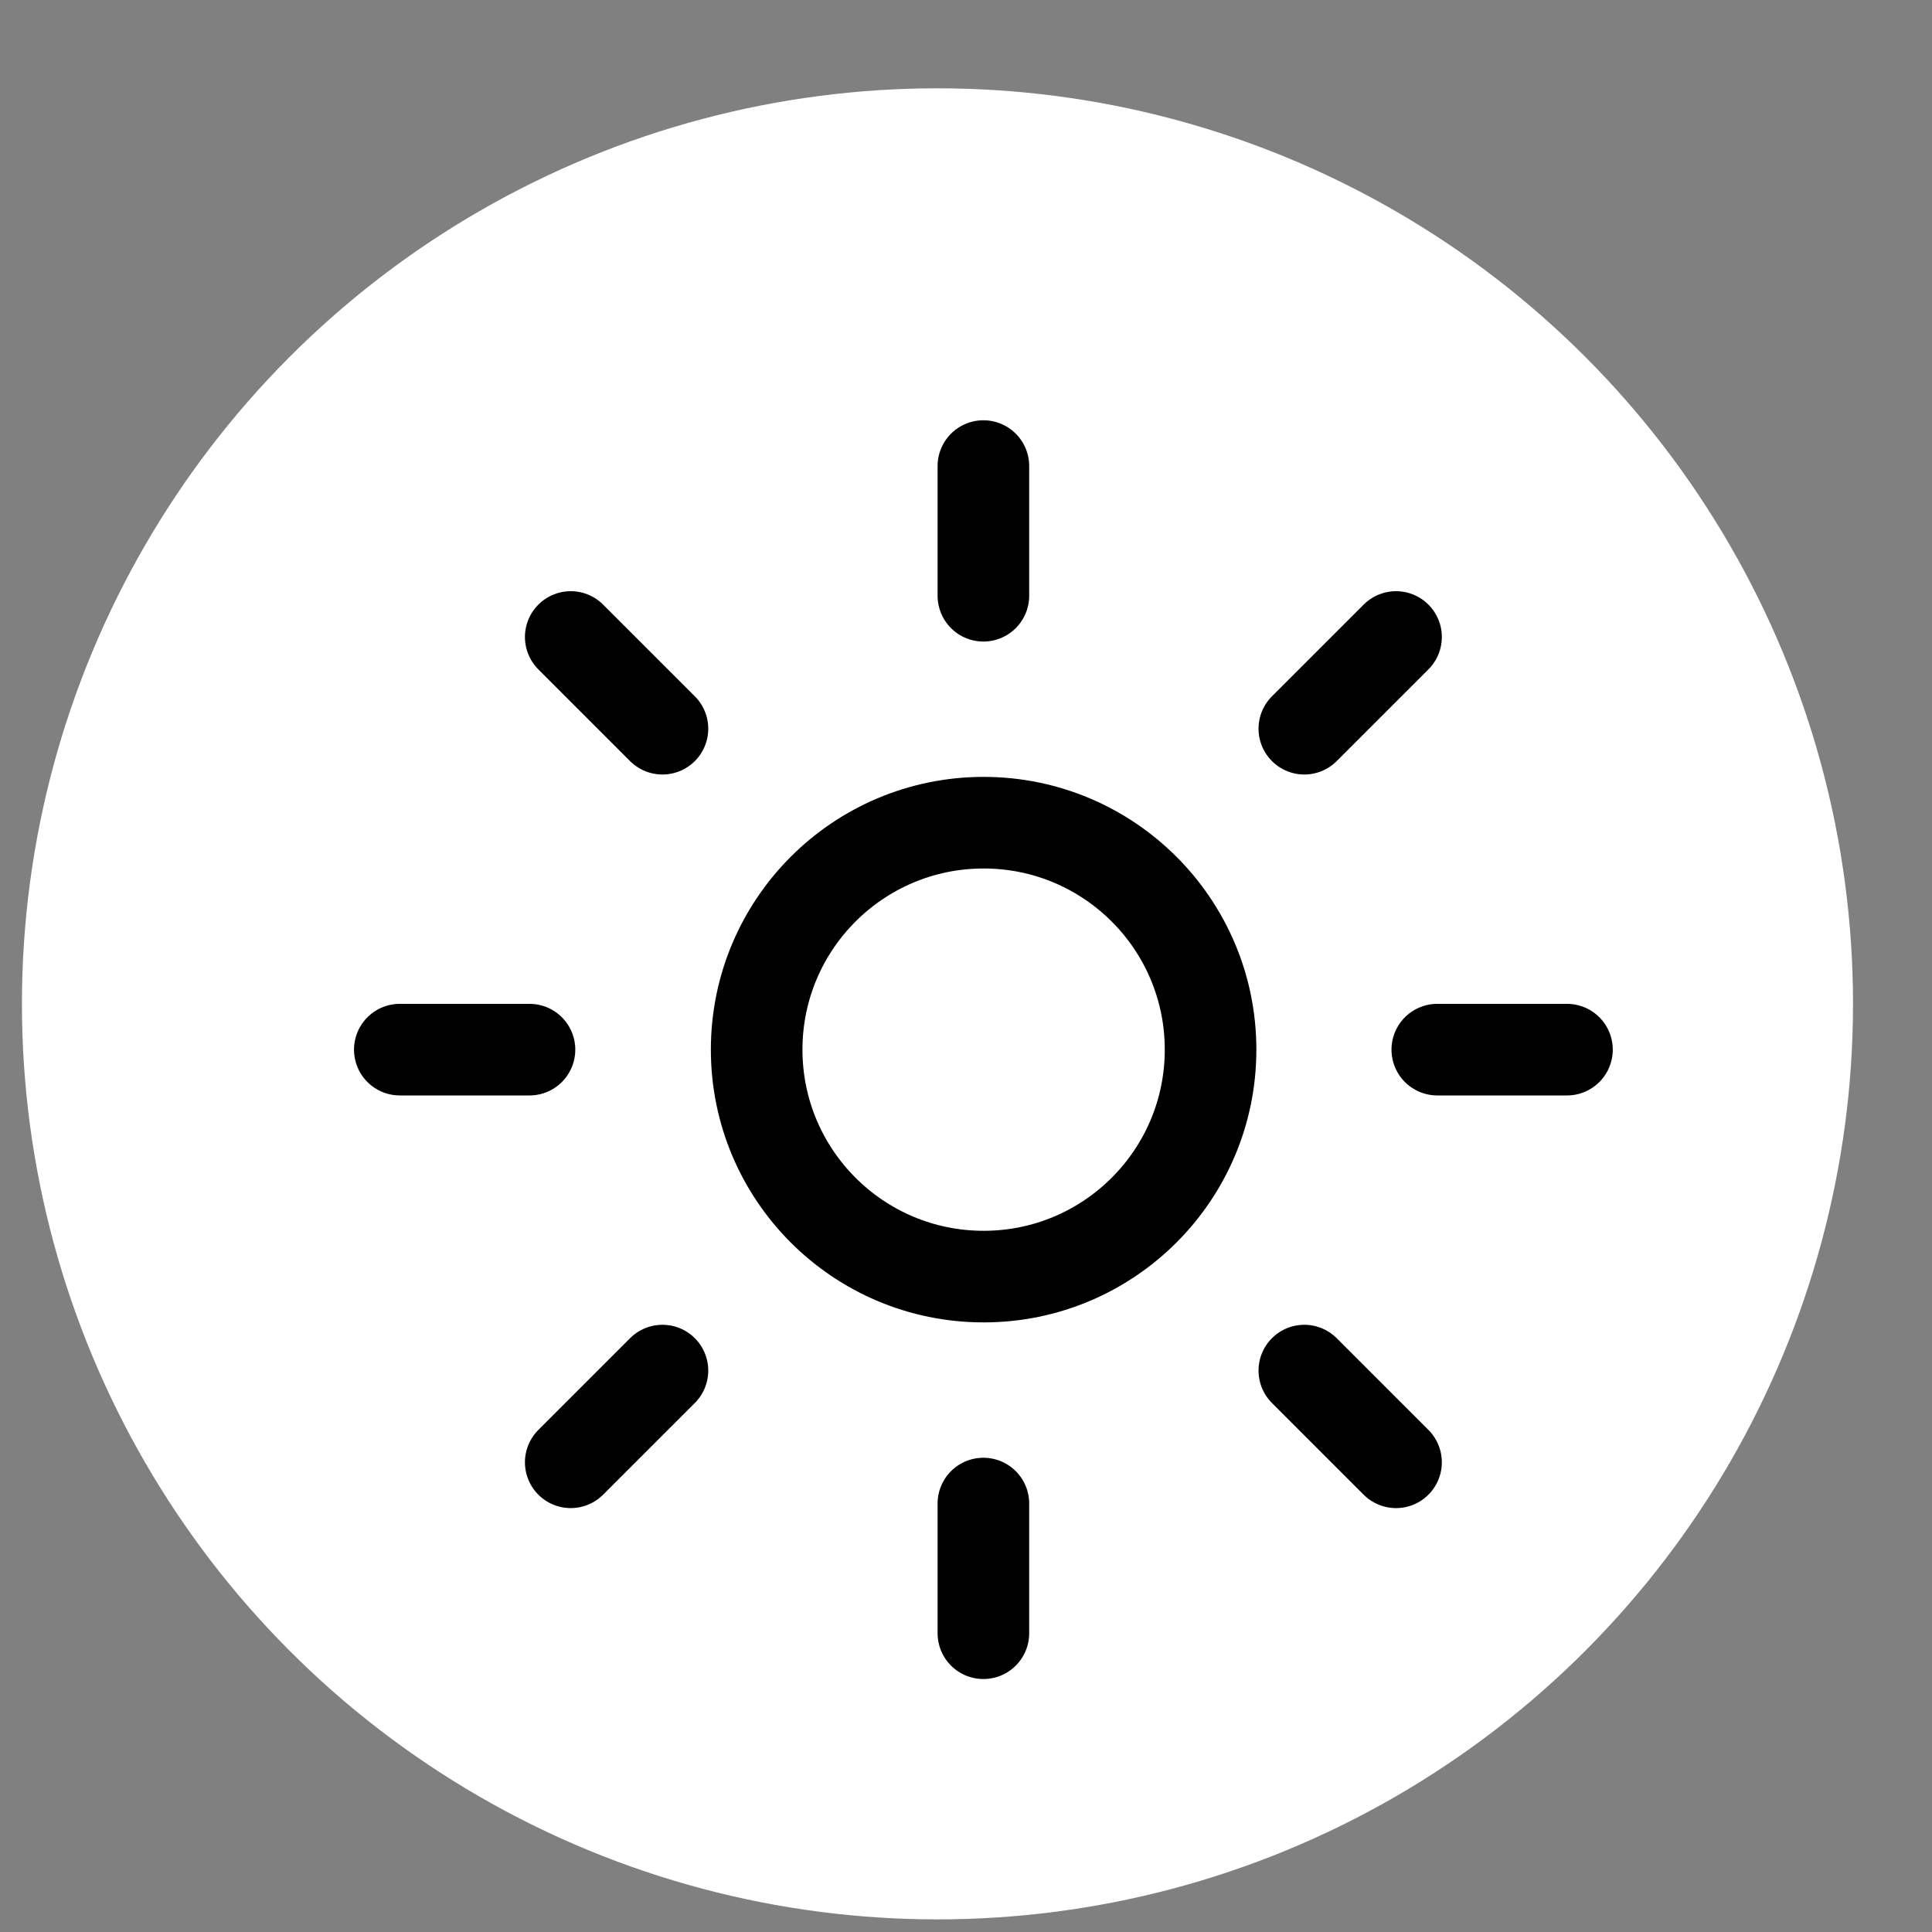
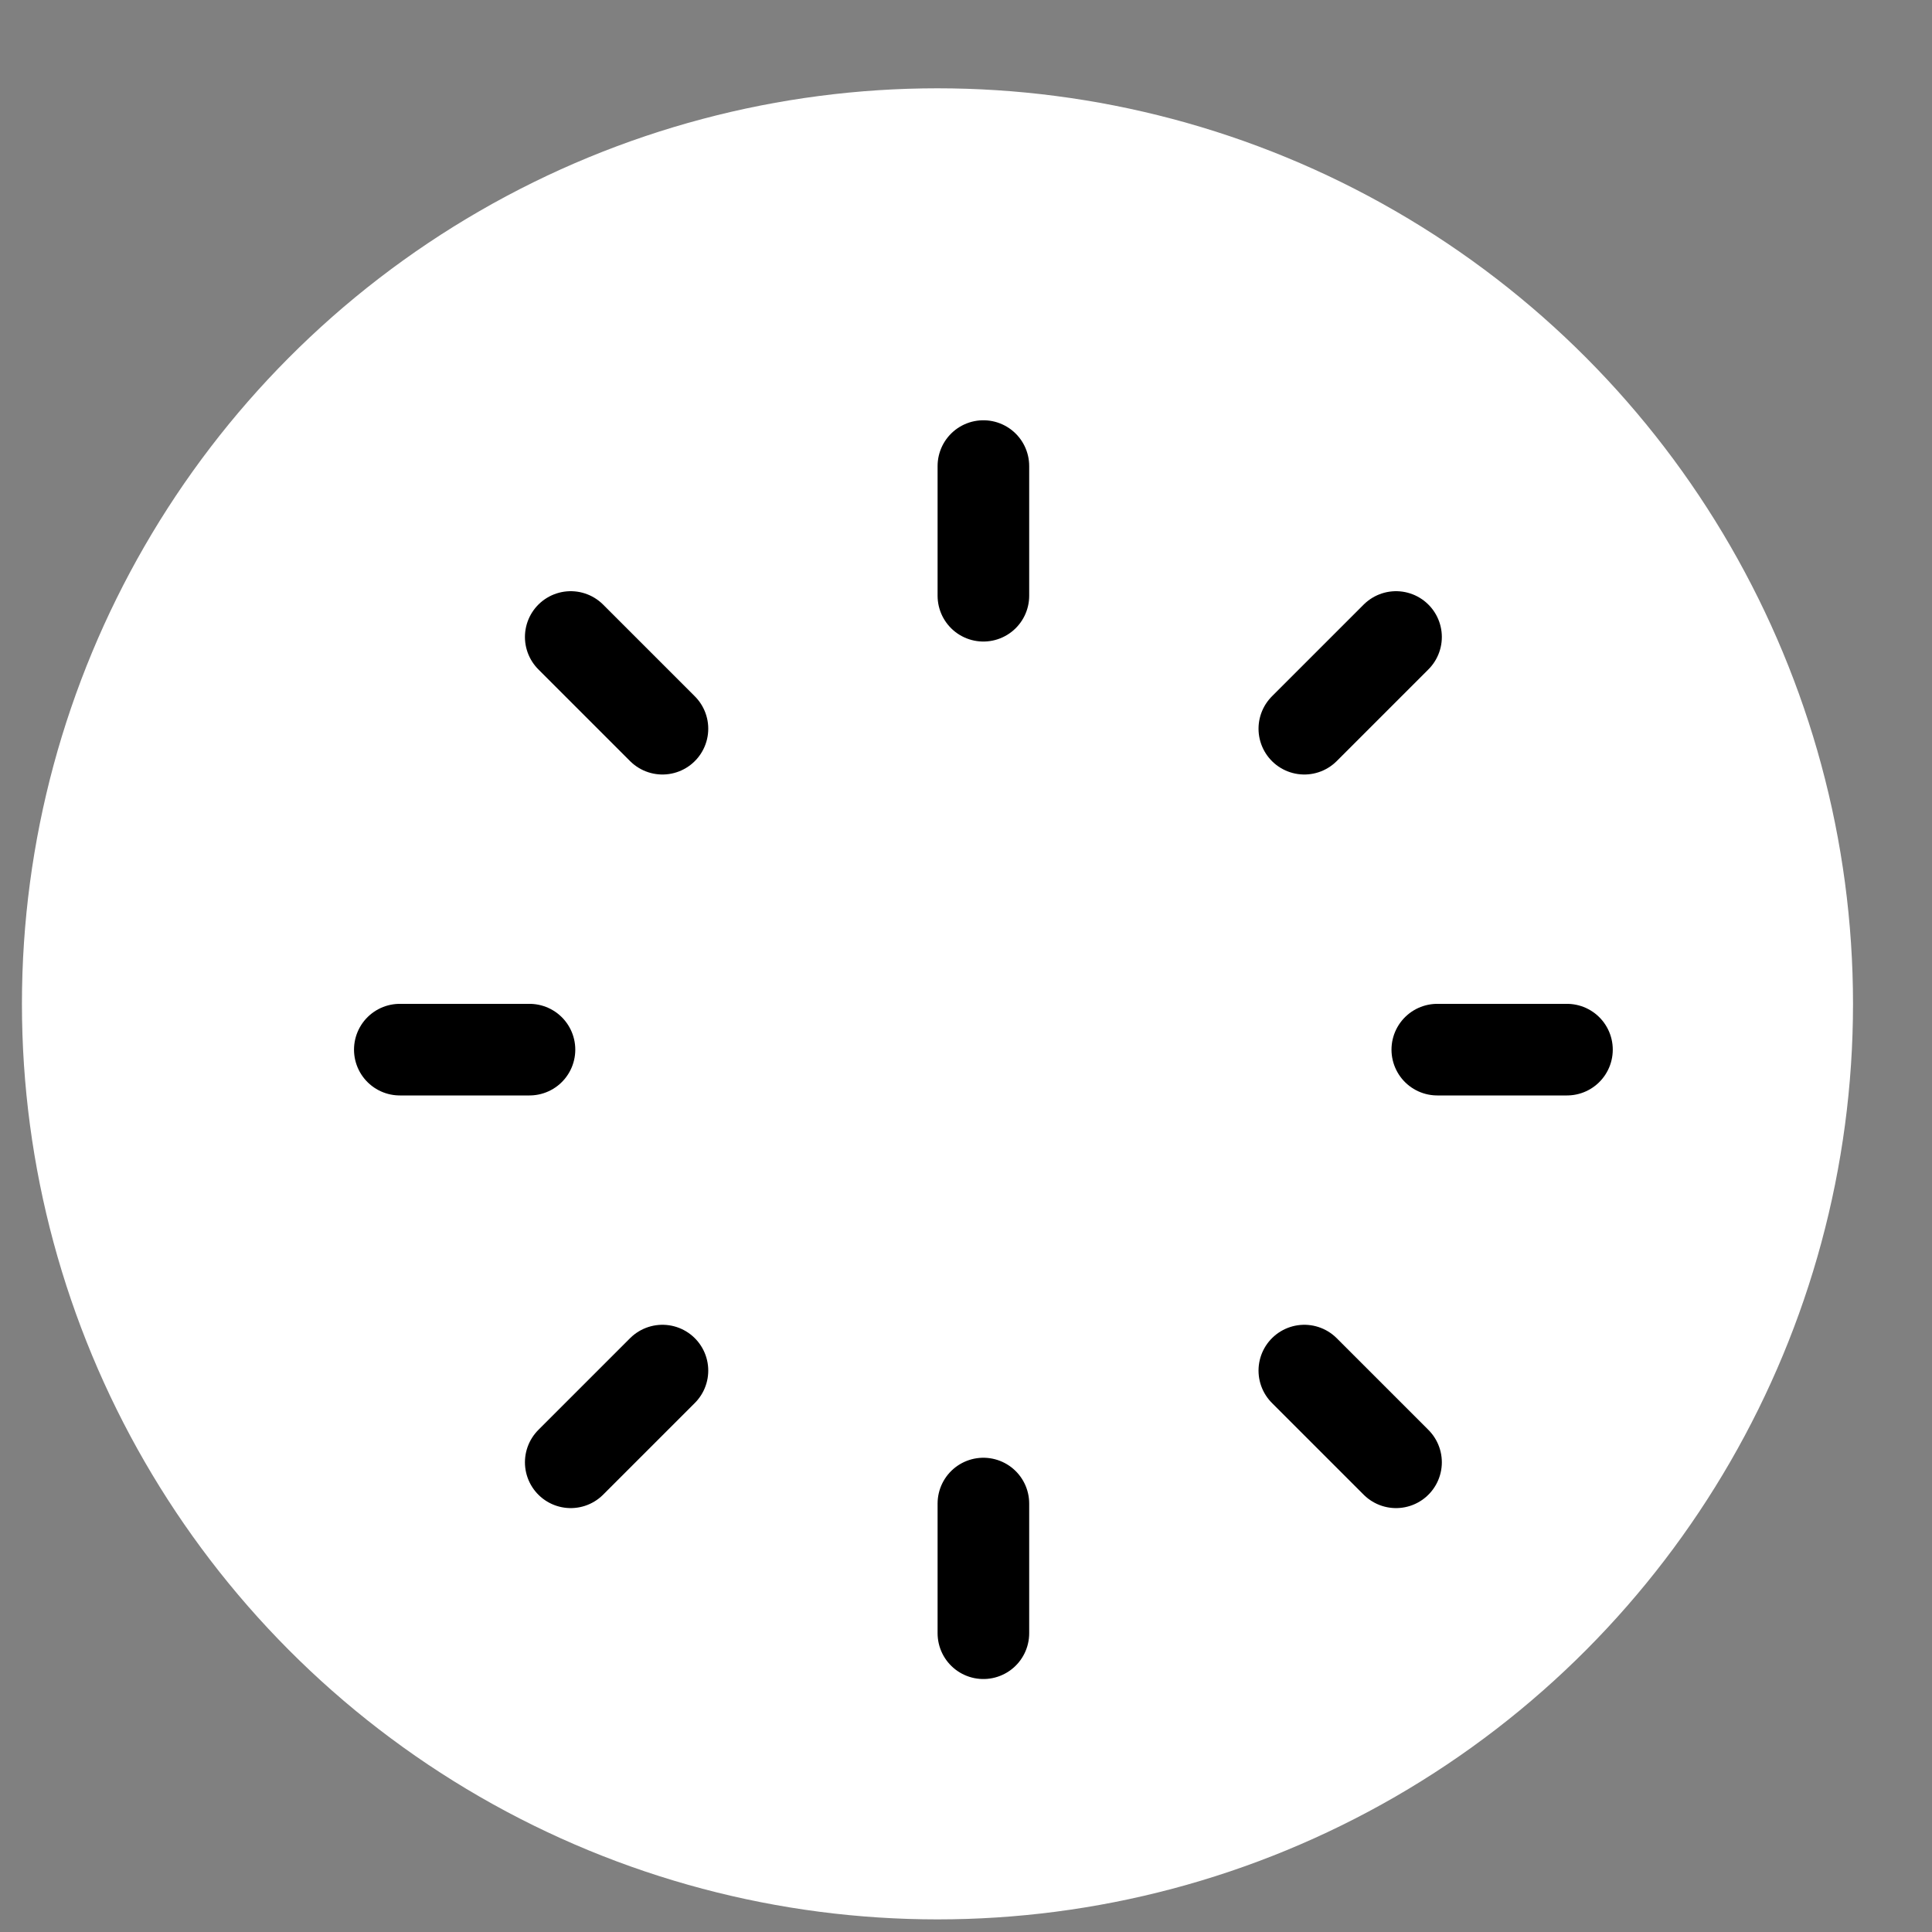
<svg xmlns="http://www.w3.org/2000/svg" width="17" height="17" viewBox="0 0 17 17" fill="none">
  <rect x="0" y="0" width="17" height="17" fill="#808080" stroke="none" />
  <circle cx="8.249" cy="8.833" r="8.056" fill="white" />
-   <path d="M8.655 11.233C9.758 11.233 10.652 10.339 10.652 9.236C10.652 8.133 9.758 7.239 8.655 7.239C7.552 7.239 6.658 8.133 6.658 9.236C6.658 10.339 7.552 11.233 8.655 11.233Z" stroke="black" stroke-width="0.806" />
  <path d="M8.653 5.242V4.101M8.653 14.371V13.23M11.477 6.412L12.284 5.605M5.022 12.867L5.829 12.06M12.647 9.236H13.788M3.518 9.236H4.659M11.477 12.06L12.284 12.867M5.022 5.605L5.829 6.412" stroke="black" stroke-width="0.806" stroke-linecap="round" />
</svg>